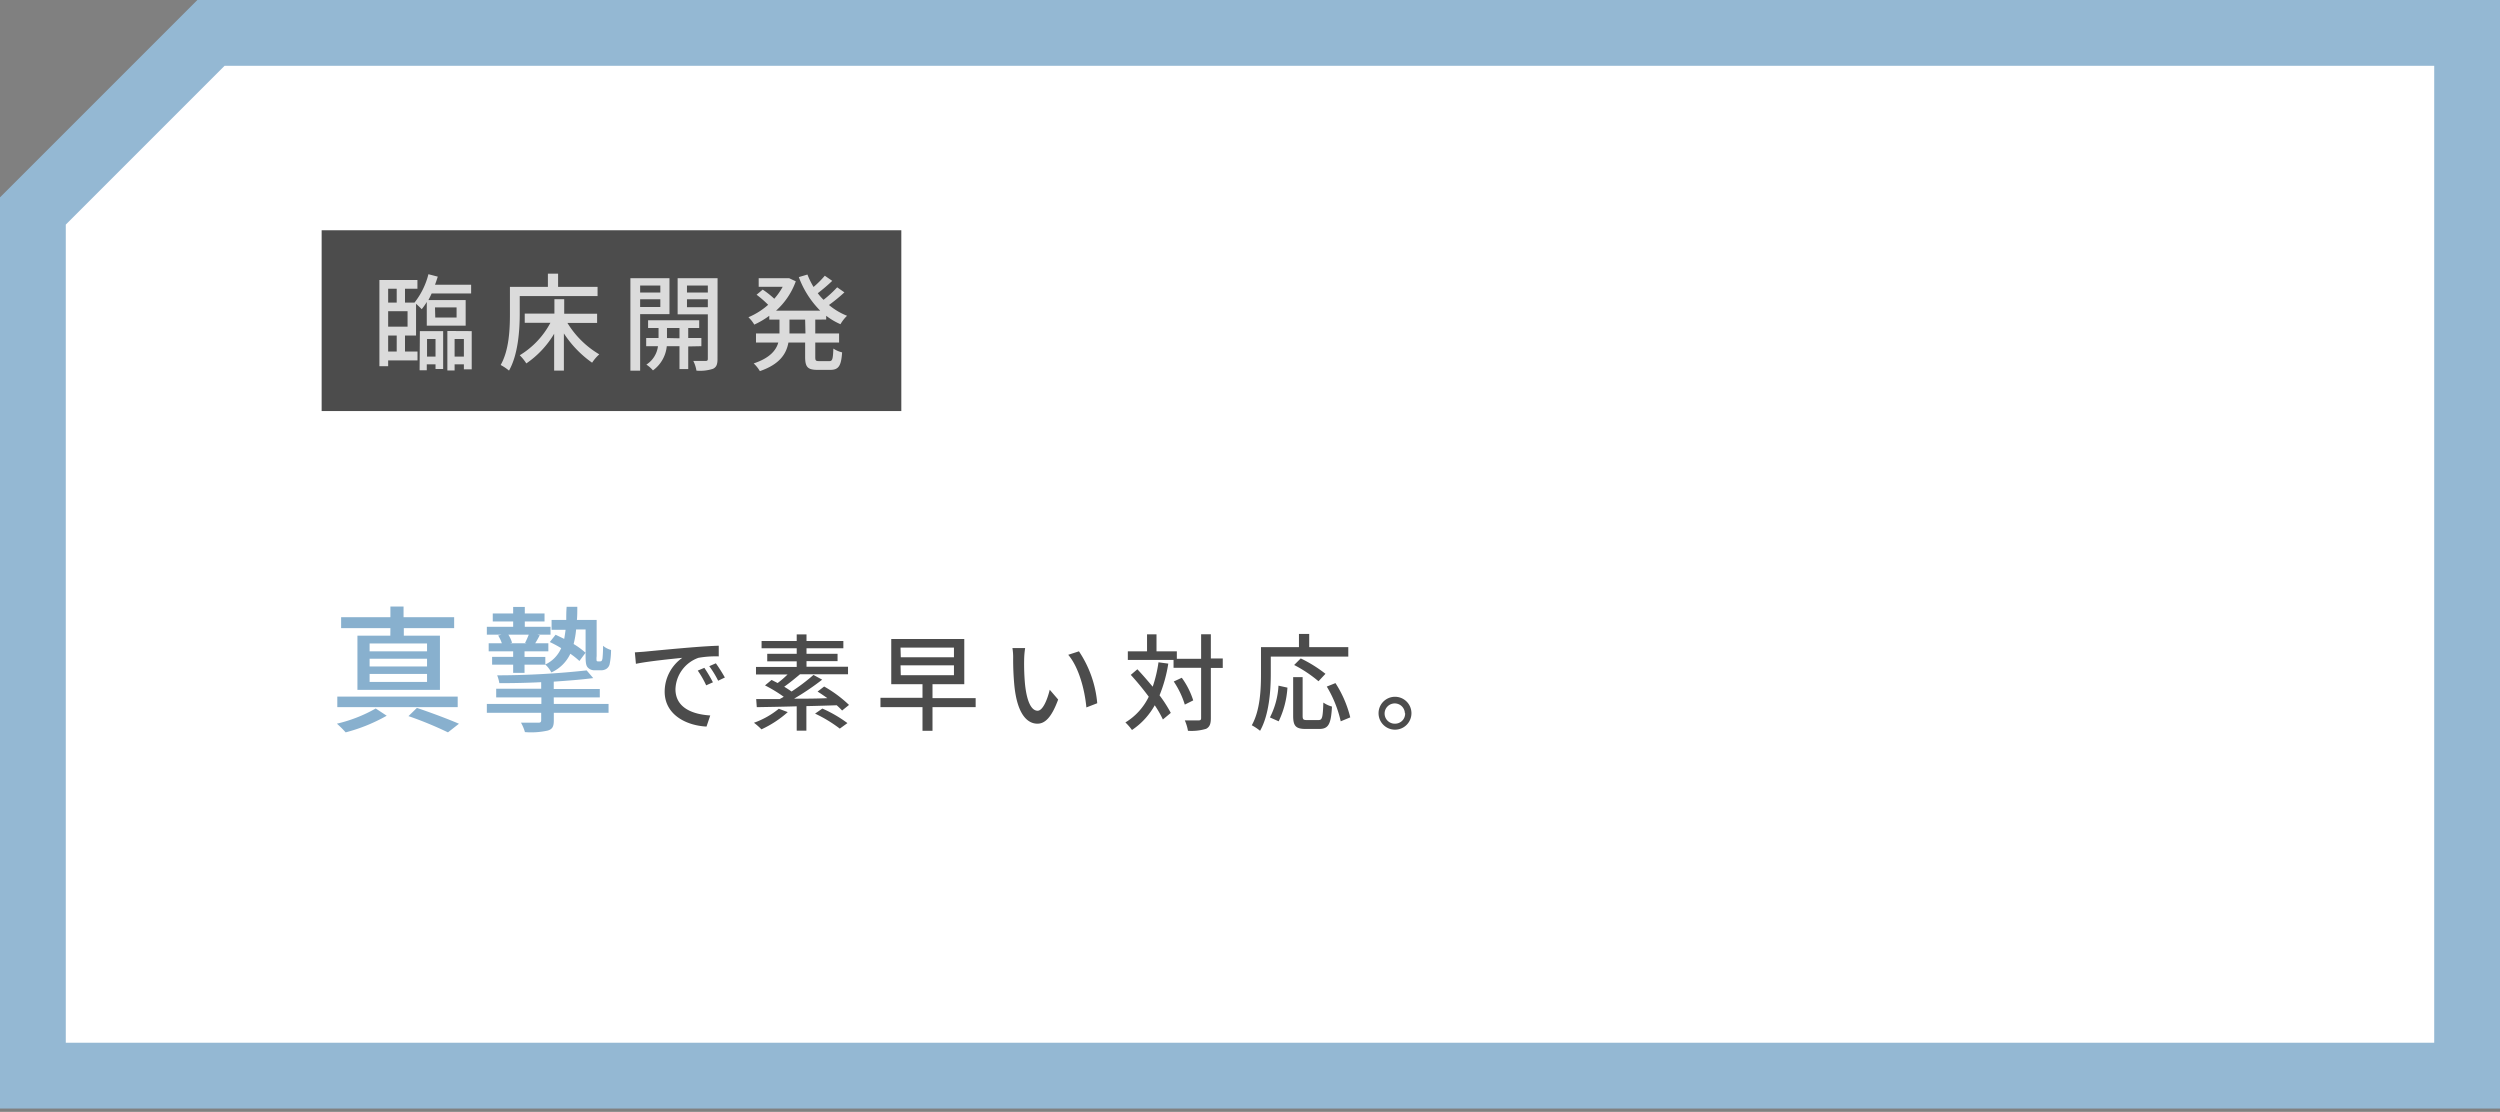
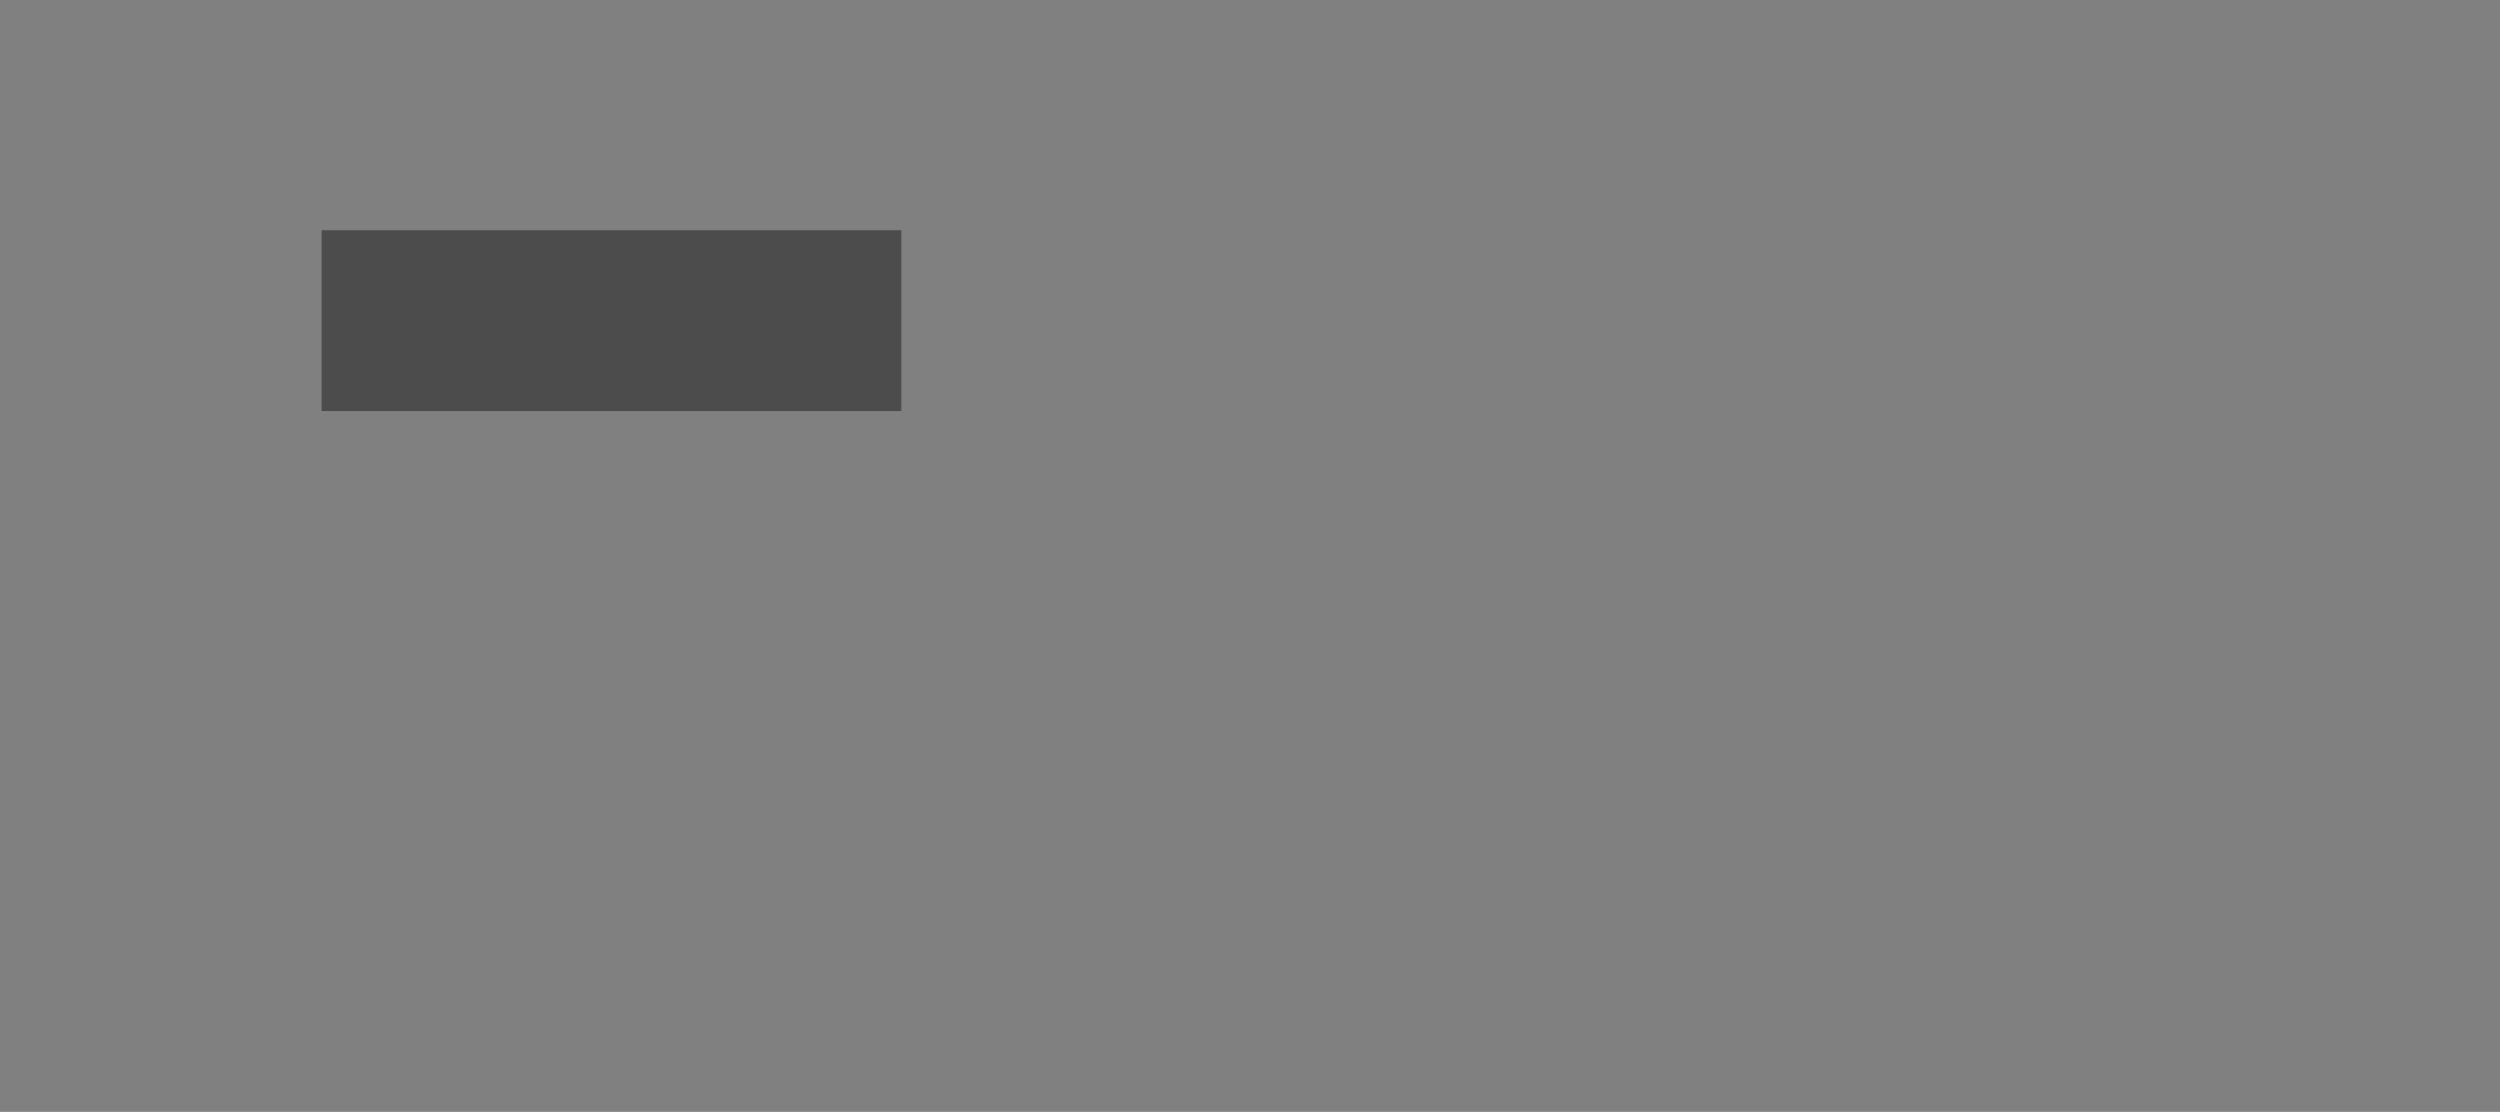
<svg xmlns="http://www.w3.org/2000/svg" width="380" height="169" viewBox="0 0 380 169">
  <rect x="0" y="0" width="380" height="169" fill="#808080" stroke="none" />
  <defs>
    <style>.a{fill:#fff}.d{fill:#4c4c4c}</style>
  </defs>
-   <polygon class="a" points="5 163.5 5 32.07 32.07 5 375 5 375 163.5 5 163.5" />
-   <path d="M370 10v148.5H10V34.14L34.14 10H370m10-10H30L0 30v138.5h380V0z" fill="#94b8d3" />
-   <path d="M58.78 108.79a25.73 25.73 0 01-6.24 2.53 15.16 15.16 0 00-1.33-1.32 22.13 22.13 0 005.9-2.31zm10.79-1.31h-18.3v-1.6h18.3zm-10.23-12h-7.49v-1.67h7.49v-1.62h2v1.62h7.69v1.67h-7.65v1.14h5.49v8.24H54.33v-8.24h5zm5.57 2.33h-8.73V99h8.73zm0 2.32h-8.73v1.17h8.73zm0 2.31h-8.73v1.21h8.73zm-1.54 5.16c2.27.77 4.83 1.73 6.39 2.41l-1.67 1.31a55.64 55.64 0 00-6-2.47zm20.81-.6h8.32v1.35h-8.32v1.16c0 .94-.23 1.34-.94 1.54a11.63 11.63 0 01-3.45.23 6.38 6.38 0 00-.6-1.43h2.64c.31 0 .43-.09.43-.38v-1.12H74V107h8.29v-1h-6.87v-1.31h6.84v-1c-2.14.11-4.34.15-6.36.15a5.64 5.64 0 00-.33-1.19 126.61 126.61 0 0013.6-.75l1 1.17c-1.71.23-3.81.39-6 .54v1.12h7V106h-7zm7-6.47a.4.4 0 00.27-.08 1.06 1.06 0 00.14-.5 16.09 16.09 0 00.07-1.79 3.39 3.39 0 001.22.64 10.72 10.72 0 01-.21 2.13 1.16 1.16 0 01-.54.76 1.51 1.51 0 01-.85.19h-.83a1.39 1.39 0 01-1.06-.37c-.29-.29-.38-.65-.38-1.83v-4h-1.44a13.52 13.52 0 01-.38 2.21A11.4 11.4 0 0189 99.22l-.93 1.25a11.66 11.66 0 00-1.38-1.1 5.79 5.79 0 01-2.89 2.84 4.17 4.17 0 00-.89-1.18h-3.18v1.25H78v-1.25h-3.2v-1.19H78V99h-3.72v-1.22h2a5.29 5.29 0 00-.56-1.18l.5-.13H74v-1.2h4v-.81h-3.1v-1.21H78v-1h1.77v1h3v1.21h-3v.81h3.91v1.2h-2l.36.09c-.25.48-.48.89-.69 1.22h2V99h-3.62v.85h3.16V101a4.87 4.87 0 002.41-2.48 17.11 17.11 0 00-1.73-.93l.88-1.11 1.31.63c.08-.42.14-.88.21-1.38h-2.13v-1.5h2.23c0-.63 0-1.29.06-2h1.62c0 .71 0 1.39-.06 2h3v5.51a2.69 2.69 0 000 .71.24.24 0 00.18.08zm-13.91-4.06a4.55 4.55 0 01.56 1.23l-.29.08h2.52l-.25-.06a13.08 13.08 0 00.56-1.25z" fill="#88b0ce" />
-   <path class="d" d="M98 99.05c1.15-.11 4-.39 6.9-.63 1.68-.14 3.28-.24 4.35-.27v1.62a15.06 15.06 0 00-3.09.22 5.24 5.24 0 00-3.49 4.76c0 2.89 2.69 3.84 5.29 4l-.57 1.69c-3.11-.16-6.36-1.82-6.36-5.31a6.3 6.3 0 012.68-5.14c-1.38.14-5.27.53-7.05.91l-.16-1.74c.66-.05 1.21-.08 1.5-.11zm10.34 4.67l-1 .45a14.69 14.69 0 00-1.28-2.24l1-.42a22.25 22.25 0 011.31 2.21zm1.82-.73l-1 .48a15 15 0 00-1.35-2.21l1-.44a23.69 23.69 0 011.38 2.18zm9.58 5.25a16.05 16.05 0 01-4 2.62 10.25 10.25 0 00-1.14-1 12.66 12.66 0 003.78-2.13zM128 108a10.61 10.61 0 00-.82-.8c-1.52.05-3.09.1-4.61.13v3.73h-1.47v-3.7c-2.31.07-4.42.1-6.07.13l-.09-1.23h3.57c.2-.11.41-.22.62-.35a21.82 21.82 0 00-2.85-1.73l1-.83.92.47a14 14 0 001.51-1.3h-4.8v-1.15h6.19v-.85h-4.48v-1.14h4.48v-.84h-5.34v-1.11h5.34v-1h1.49v1h5.6v1.11h-5.6v.84h4.72v1.11h-4.72v.85h6.31v1.15h-7.3c-.79.67-1.67 1.38-2.4 1.89.4.25.78.49 1.12.73a30 30 0 003.33-2.52l1.32.72a39.82 39.82 0 01-4.27 2.89c1.63 0 3.34 0 5.06-.08-.5-.35-1-.7-1.49-1l1-.77a18.84 18.84 0 013.78 2.8zm-3-.3a19.89 19.89 0 013.81 2.21l-1.16.84a20.59 20.59 0 00-3.76-2.28zm23.3-.22h-6.56v3.6h-1.52v-3.6h-6.39v-1.41h6.39V104h-4.75v-6.87h11.1V104h-4.83v2.12h6.56zm-11.38-7.58H145v-1.46h-8.12zm0 2.73H145v-1.5h-8.12zm18.75-2.33a34.92 34.92 0 00.12 3.57c.24 2.49.88 4.16 1.93 4.16.8 0 1.49-1.73 1.84-3.19l1.28 1.49c-1 2.72-2 3.67-3.15 3.67-1.6 0-3.07-1.54-3.5-5.72A42.17 42.17 0 01154 100a8.51 8.51 0 00-.11-1.49h1.93a13 13 0 00-.15 1.79zm11.11 6.59l-1.65.64c-.25-2.72-1.16-6.13-2.76-8L164 99a16.75 16.75 0 012.78 7.89zm10.8-6.02a21.62 21.62 0 01-1.33 4.82 19.87 19.87 0 011.71 2.67l-1.2 1a16.66 16.66 0 00-1.24-2.16 10.86 10.86 0 01-3.46 3.76 8.16 8.16 0 00-1-1.15 9.26 9.26 0 003.55-3.91 42 42 0 00-2.73-3.32l1-.85c.76.8 1.56 1.73 2.33 2.65a20.19 20.19 0 00.88-3.71zm8.28.66h-1.81v7.63c0 .92-.21 1.35-.72 1.62a7.63 7.63 0 01-2.76.3 6.62 6.62 0 00-.48-1.58h2.1c.27 0 .38-.08.38-.36v-7.63h-4.19v-1.2h-6.95V99h2.92v-2.58h1.44V99h3.09v1.14h3.69v-3.73h1.48v3.68h1.81zm-5.77 5.57a13.22 13.22 0 00-1.68-3.51l1.22-.57a12 12 0 011.74 3.44zm13.07-4.67c0 2.49-.24 6.21-1.63 8.65a7.67 7.67 0 00-1.26-.84c1.29-2.28 1.4-5.53 1.4-7.81v-4.07h5.77v-2H199v2h5.94v1.44h-11.78zm-.13 6.62a12 12 0 001.3-4.83l1.36.3a13.73 13.73 0 01-1.33 5.12zm7.38.4c.58 0 .66-.4.74-2.66a4.36 4.36 0 001.31.61c-.14 2.66-.53 3.4-1.93 3.4h-2.09c-1.5 0-1.88-.48-1.88-2v-5.88H198v5.88c0 .56.11.65.66.65zm0-5.9a19.61 19.61 0 00-3.7-2.47l1-1a20 20 0 013.76 2.34zm2.58.28a17.15 17.15 0 012.25 5.21l-1.45.6a17.71 17.71 0 00-2.12-5.28zm11.55 4.58a2.5 2.5 0 11-5 0 2.5 2.5 0 115 0zm-1 0A1.54 1.54 0 10212 110a1.53 1.53 0 001.58-1.59z" />
  <rect class="d" x="48.89" y="35" width="88.11" height="27.48" />
  <g opacity=".8">
-     <path class="a" d="M61.56 53.43h1.9v1.35H59v.88h-1.33v-13.1h5.78v1.33h-1.89V46H63a11.42 11.42 0 002.12-4.32l1.42.37c-.13.41-.26.81-.42 1.23h5.49v1.33h-6c-.16.35-.32.67-.49 1h5.66v3.89h-5.91v-3.6a9.13 9.13 0 01-.77 1.1c-.17-.19-.56-.56-.86-.82V51h-1.68zM59 43.89V46h1.3v-2.11zm2.95 3.41H59v2.35h2.95zM59 53.43h1.3V51H59zm4.82-3.1h3.54v5.76H66.2v-.71h-1.33v.9h-1.09zm1.09 1.2v2.67h1.29v-2.67zm1.25-3.27h3.24v-1.54h-3.28zm5.54 2.07v5.81h-1.19v-.76H69.1v.93H68v-6zm-1.19 3.87v-2.67H69.1v2.67zM79 47.67c0 2.5-.24 6.21-1.63 8.66a7.4 7.4 0 00-1.27-.85c1.3-2.27 1.41-5.52 1.41-7.81V43.6h5.77v-2h1.55v2h6V45H79zm7.25 1.42a14 14 0 004.84 4.77A6.36 6.36 0 0090 55.13a16.33 16.33 0 01-4.29-4.45v5.65h-1.48v-5.6A14.28 14.28 0 0180 55.24 6.94 6.94 0 0079 54a12.75 12.75 0 004.66-4.93h-3.9v-1.4h4.51v-2.19h1.49v2.21h5v1.4zm11.05-1.34v8.59h-1.48V42.29h5.94v5.46zm0-4.35v1.07h3.07V43.4zm3.07 3.26v-1.17H97.3v1.17zm4.24 6v3.44h-1.33v-3.48h-1.93a5.16 5.16 0 01-2.1 3.68 4.74 4.74 0 00-1-.88 3.89 3.89 0 001.76-2.8h-1.79v-1.24h1.88v-1.52h-1.59v-1.18h7.77v1.18h-1.67v1.52h2v1.24zm-1.33-1.24v-1.56h-1.9v1.52zm5.78 3.14c0 .82-.16 1.25-.69 1.5a6.36 6.36 0 01-2.51.28 5 5 0 00-.48-1.48h1.89c.26 0 .32-.1.32-.34v-6.74H103v-5.49h6.07zm-4.64-11.16v1.07h3.17V43.4zm3.17 3.29v-1.2h-3.17v1.2zm16.33 1.89v2.11h3.62v1.38h-3.62v2.19c0 .55.08.63.59.63h1.56c.46 0 .54-.32.6-1.91a4.14 4.14 0 001.33.58c-.13 2.06-.54 2.66-1.79 2.66h-1.95c-1.51 0-1.88-.44-1.88-2v-2.15h-2.54c-.31 1.7-1.31 3.3-4.34 4.34a5.25 5.25 0 00-.94-1.17c2.46-.82 3.41-2 3.74-3.17h-3.39v-1.38h3.57v-2.11h-1.55V48a12.84 12.84 0 01-2.28 1.34 5 5 0 00-.89-1.12 10.88 10.88 0 003-1.89A15.89 15.89 0 00115 44.8l.93-.78a13 13 0 011.76 1.39 9.81 9.81 0 001.28-1.82h-3.65v-1.3h4.64l1 .47a11 11 0 01-3 4.46h6.71a14.3 14.3 0 01-3.25-5.1l1.31-.39a12.27 12.27 0 00.93 1.89 14.49 14.49 0 001.71-1.71l1.13.78a26.23 26.23 0 01-2.2 1.88c.27.36.58.72.88 1a16.92 16.92 0 002.07-1.9l1.1.77a24.44 24.44 0 01-2.35 1.92 10.16 10.16 0 002.75 1.64 5.81 5.81 0 00-1 1.28 10.48 10.48 0 01-2.17-1.28v.57zm-1.54 0H120v2.11h2.43z" />
-   </g>
+     </g>
</svg>